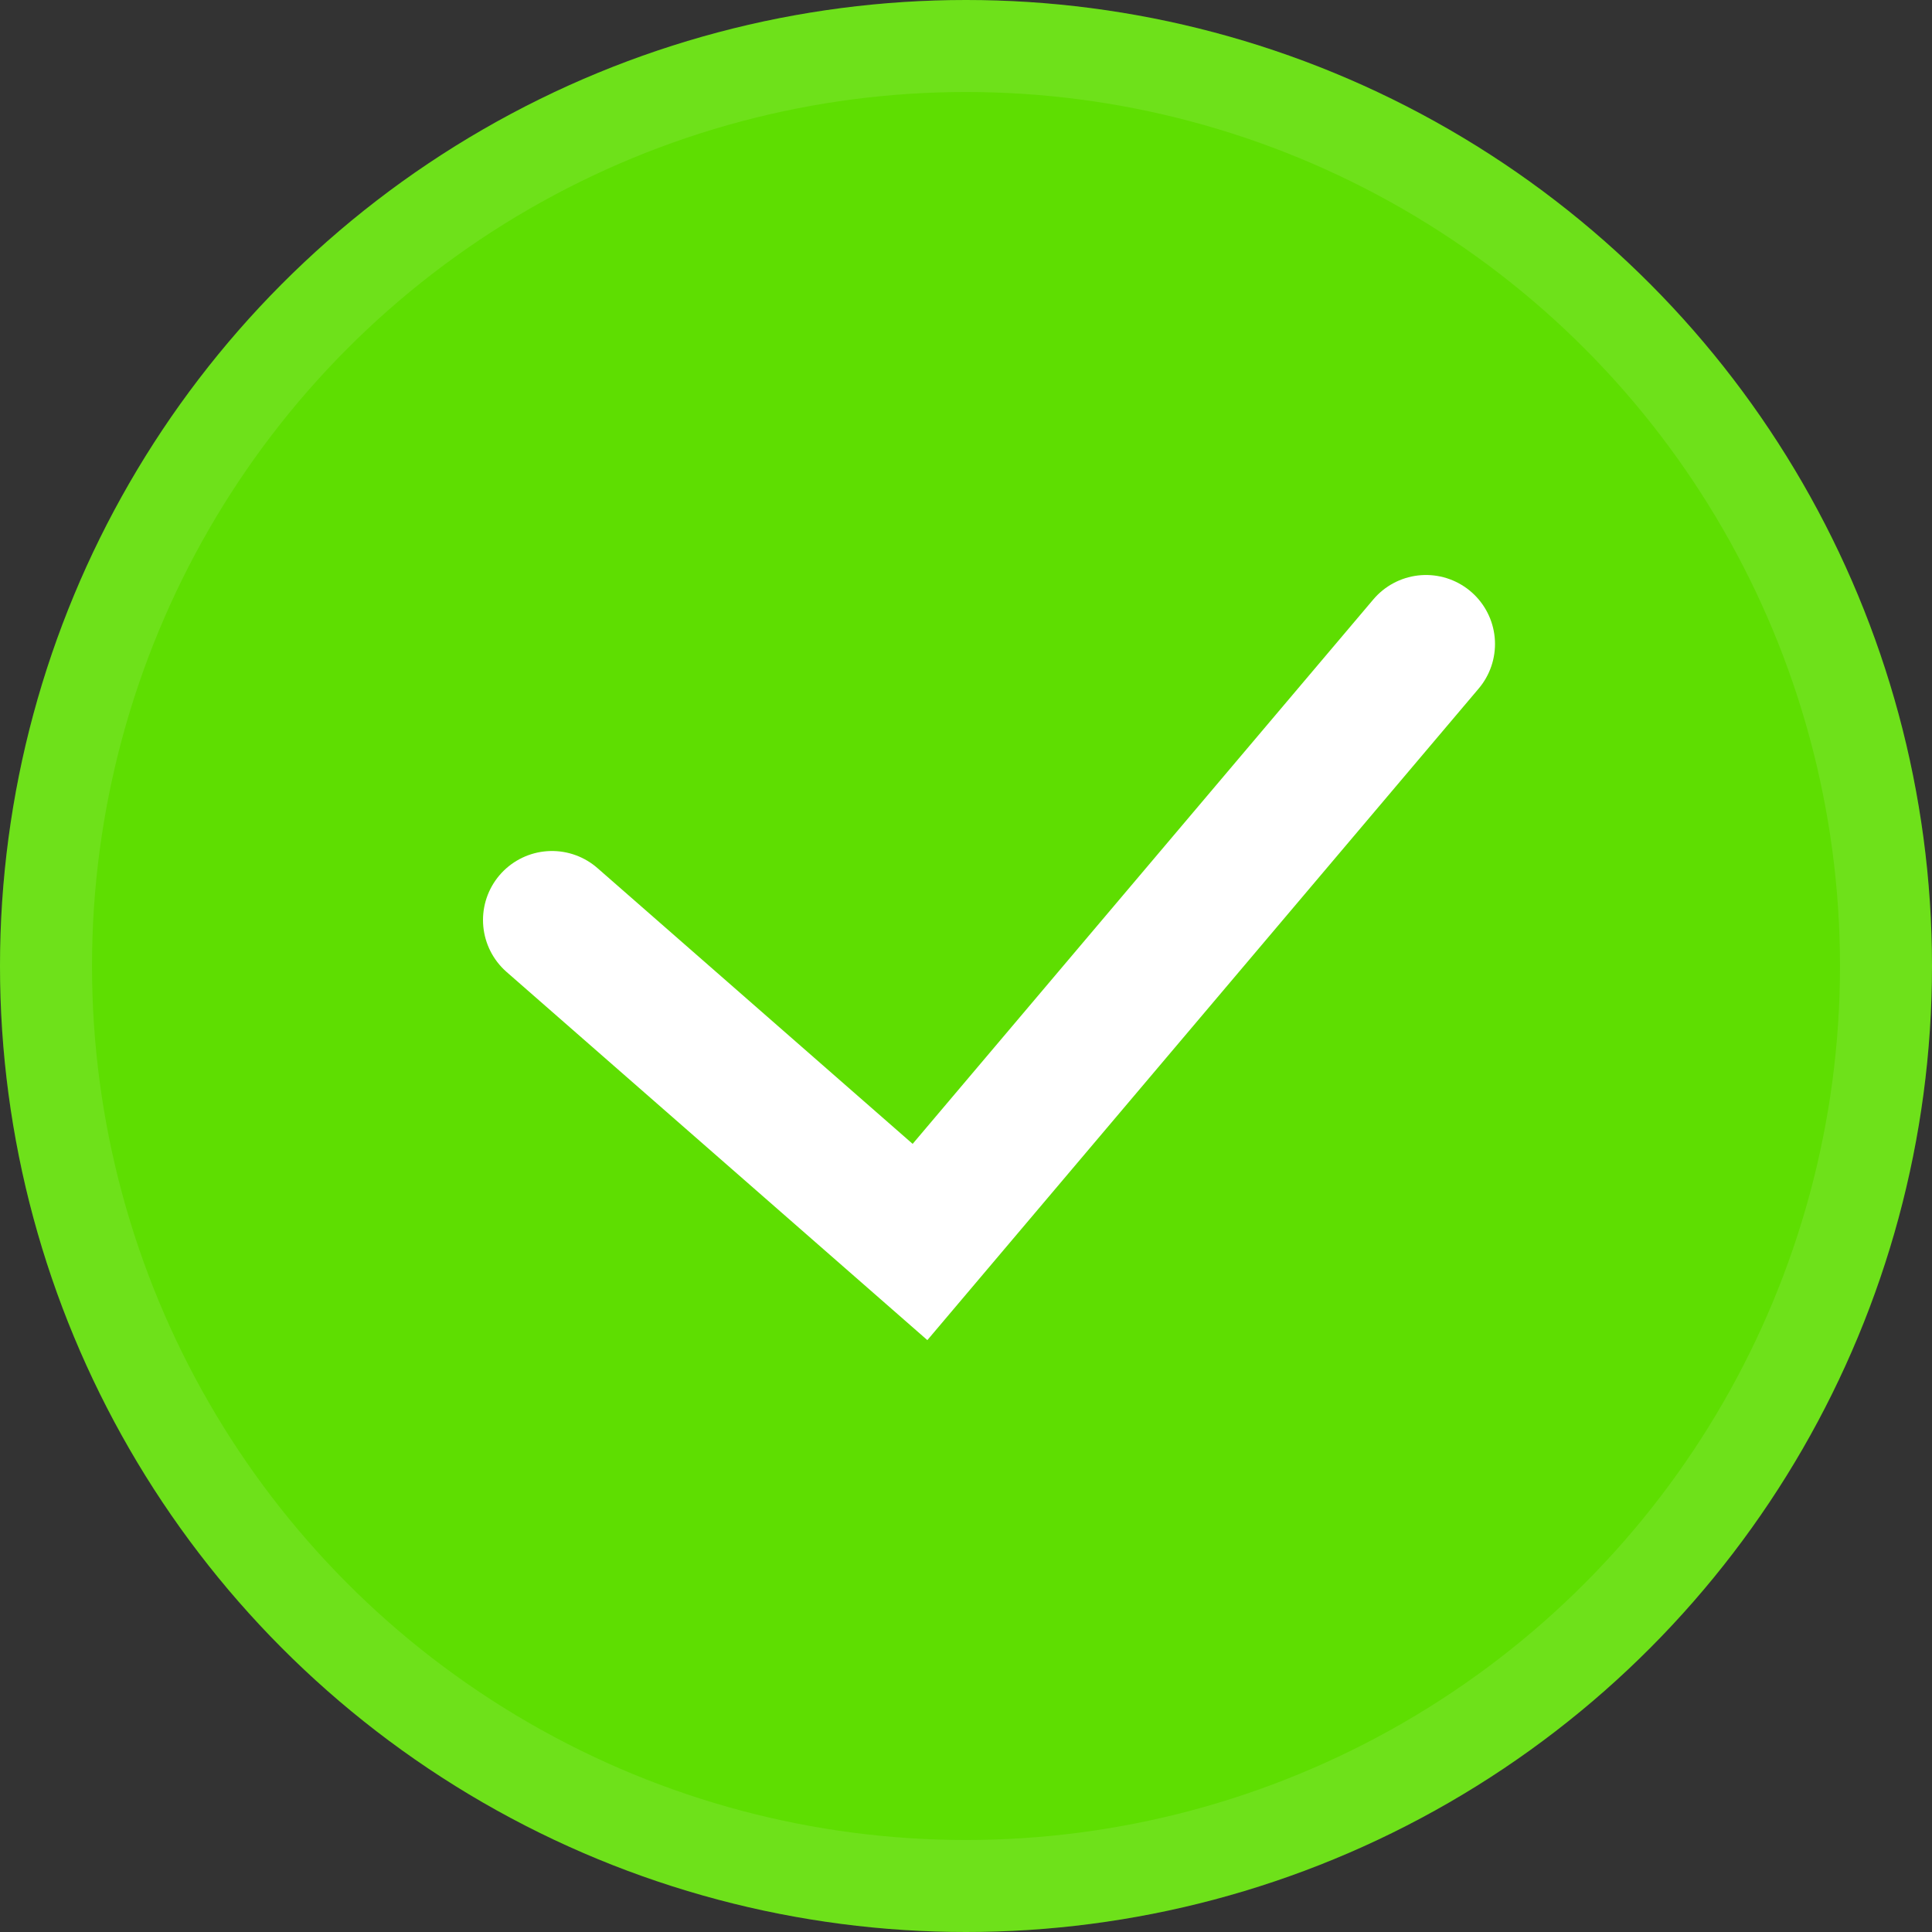
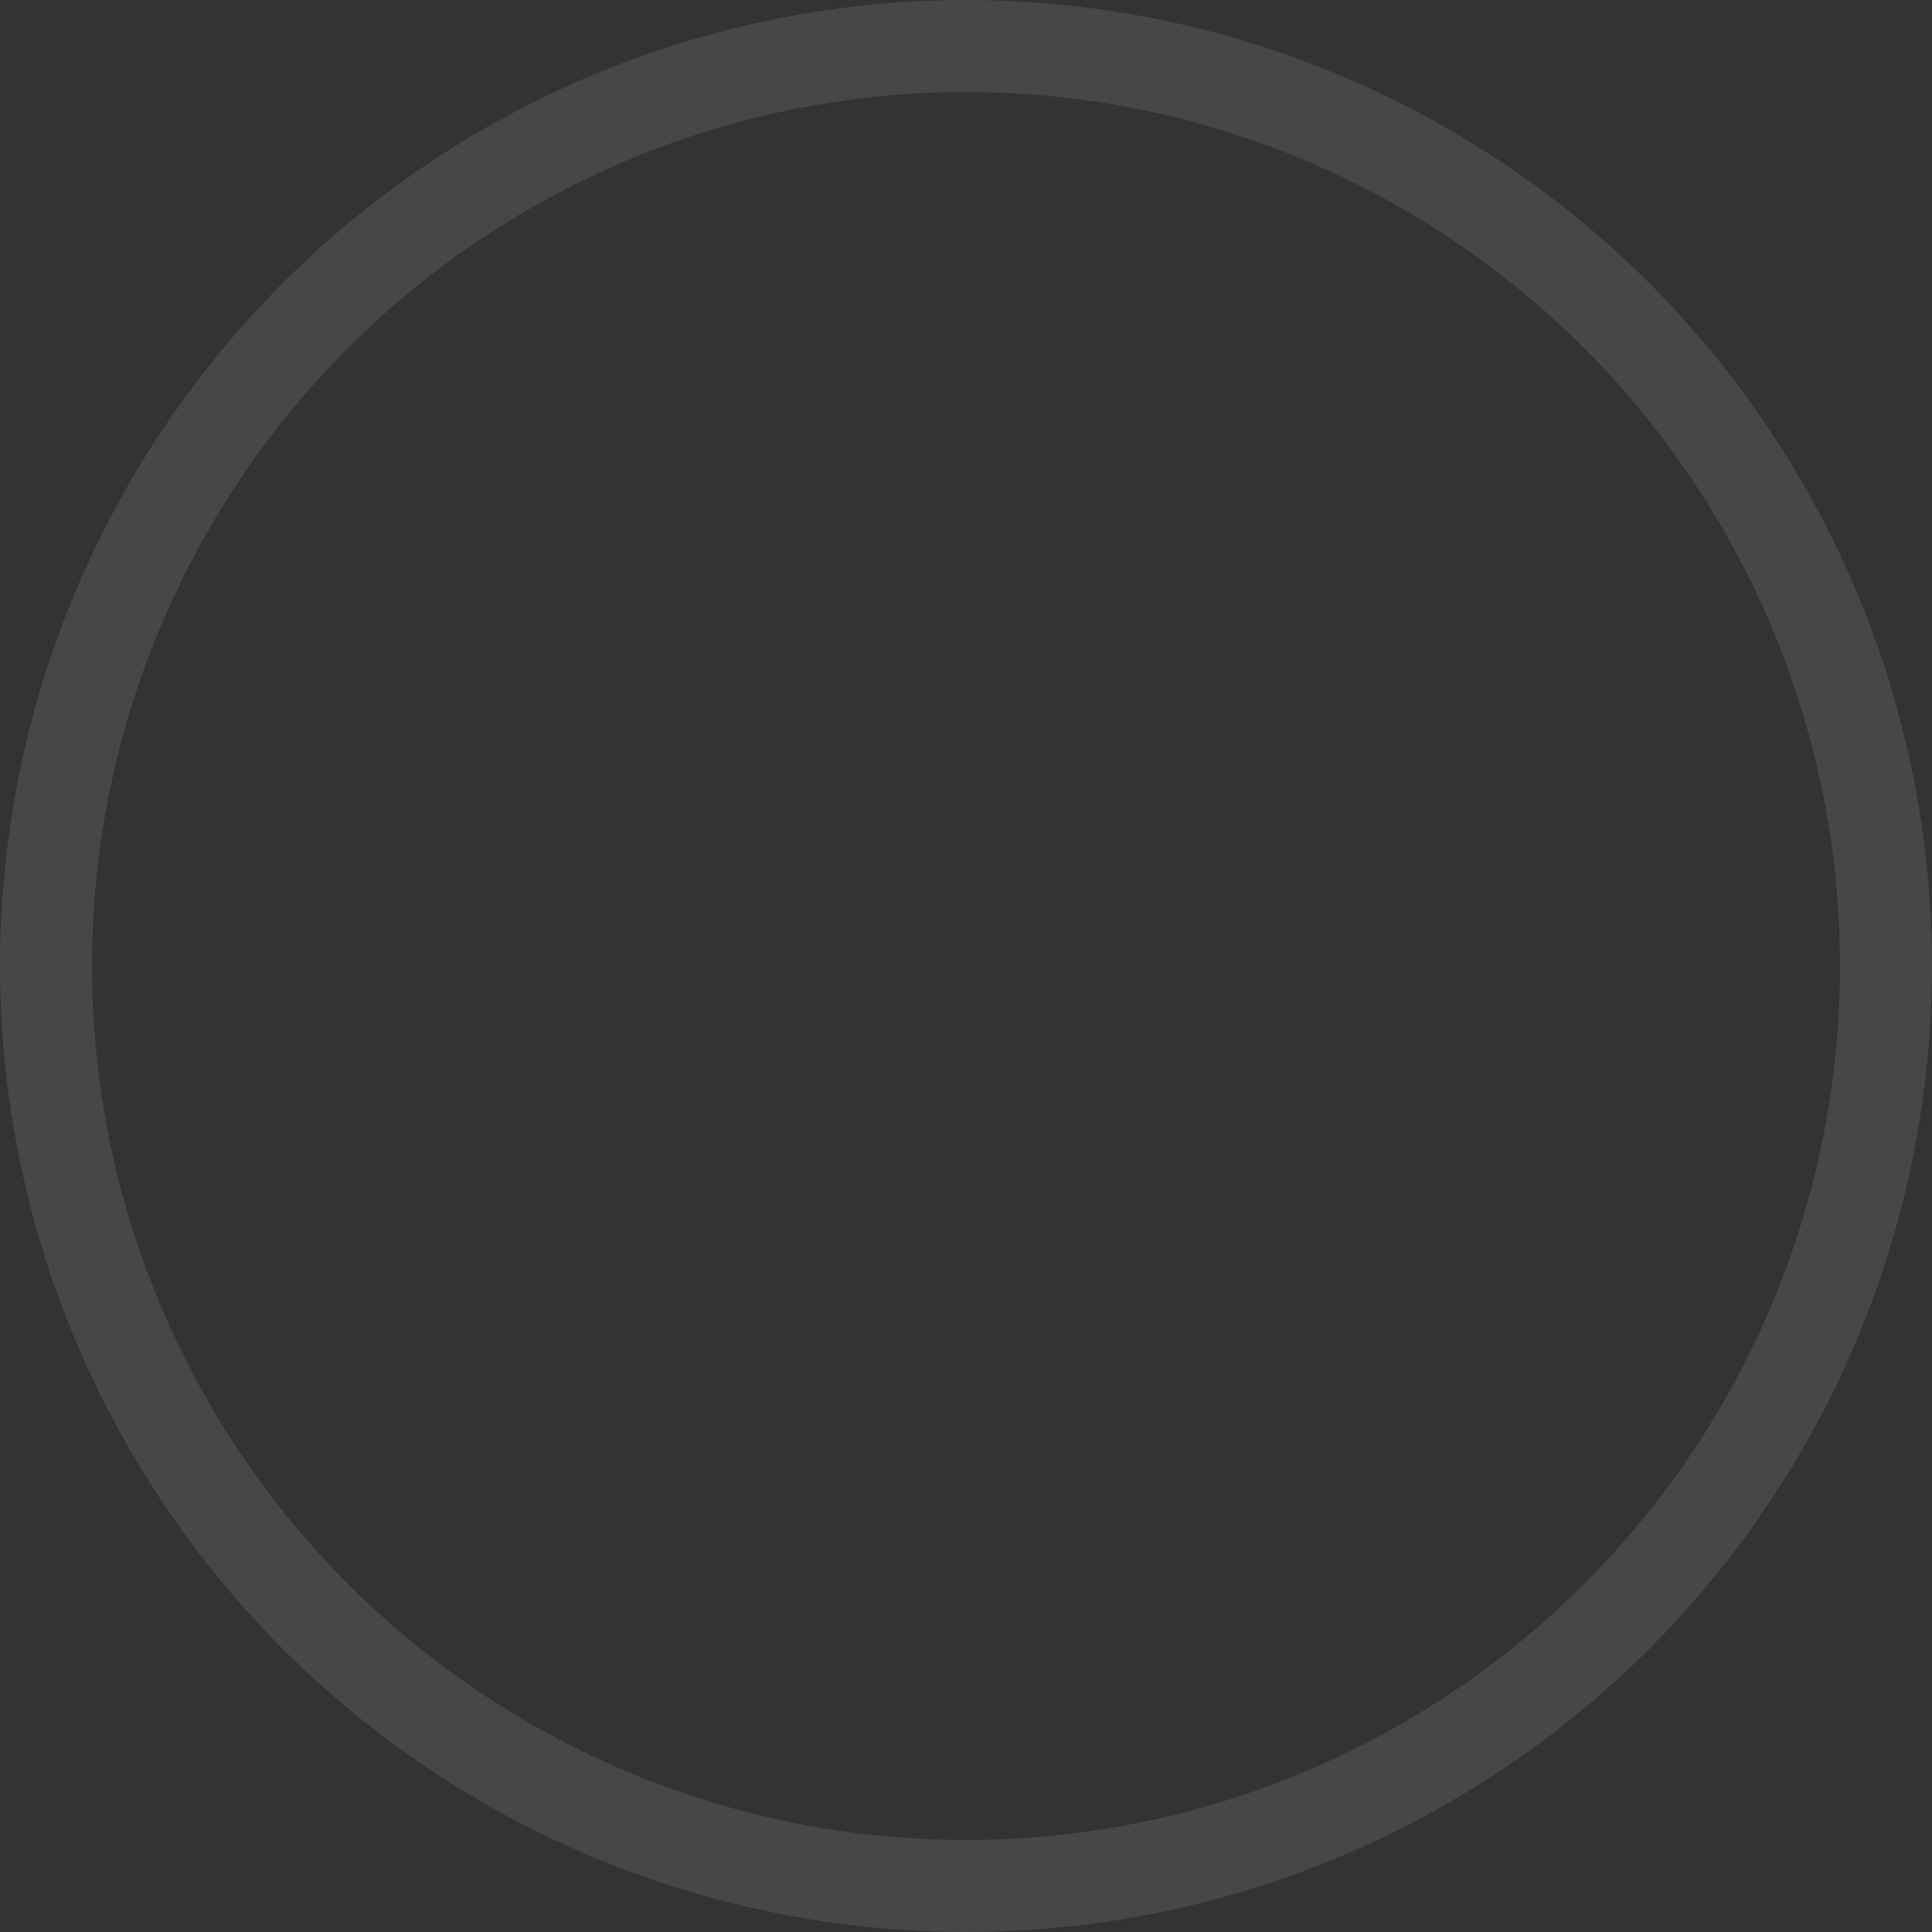
<svg xmlns="http://www.w3.org/2000/svg" width="21" height="21" viewBox="0 0 21 21" fill="none">
  <rect x="0" y="0" width="21" height="21" fill="#333333" stroke="none" />
-   <circle cx="10.5" cy="10.5" r="10.5" fill="#5EDE01" />
  <circle cx="10.5" cy="10.5" r="10" stroke="white" stroke-opacity="0.1" />
-   <path d="M6 10L10 13.5L15.5 7" stroke="white" stroke-width="1.5" stroke-linecap="round" />
</svg>